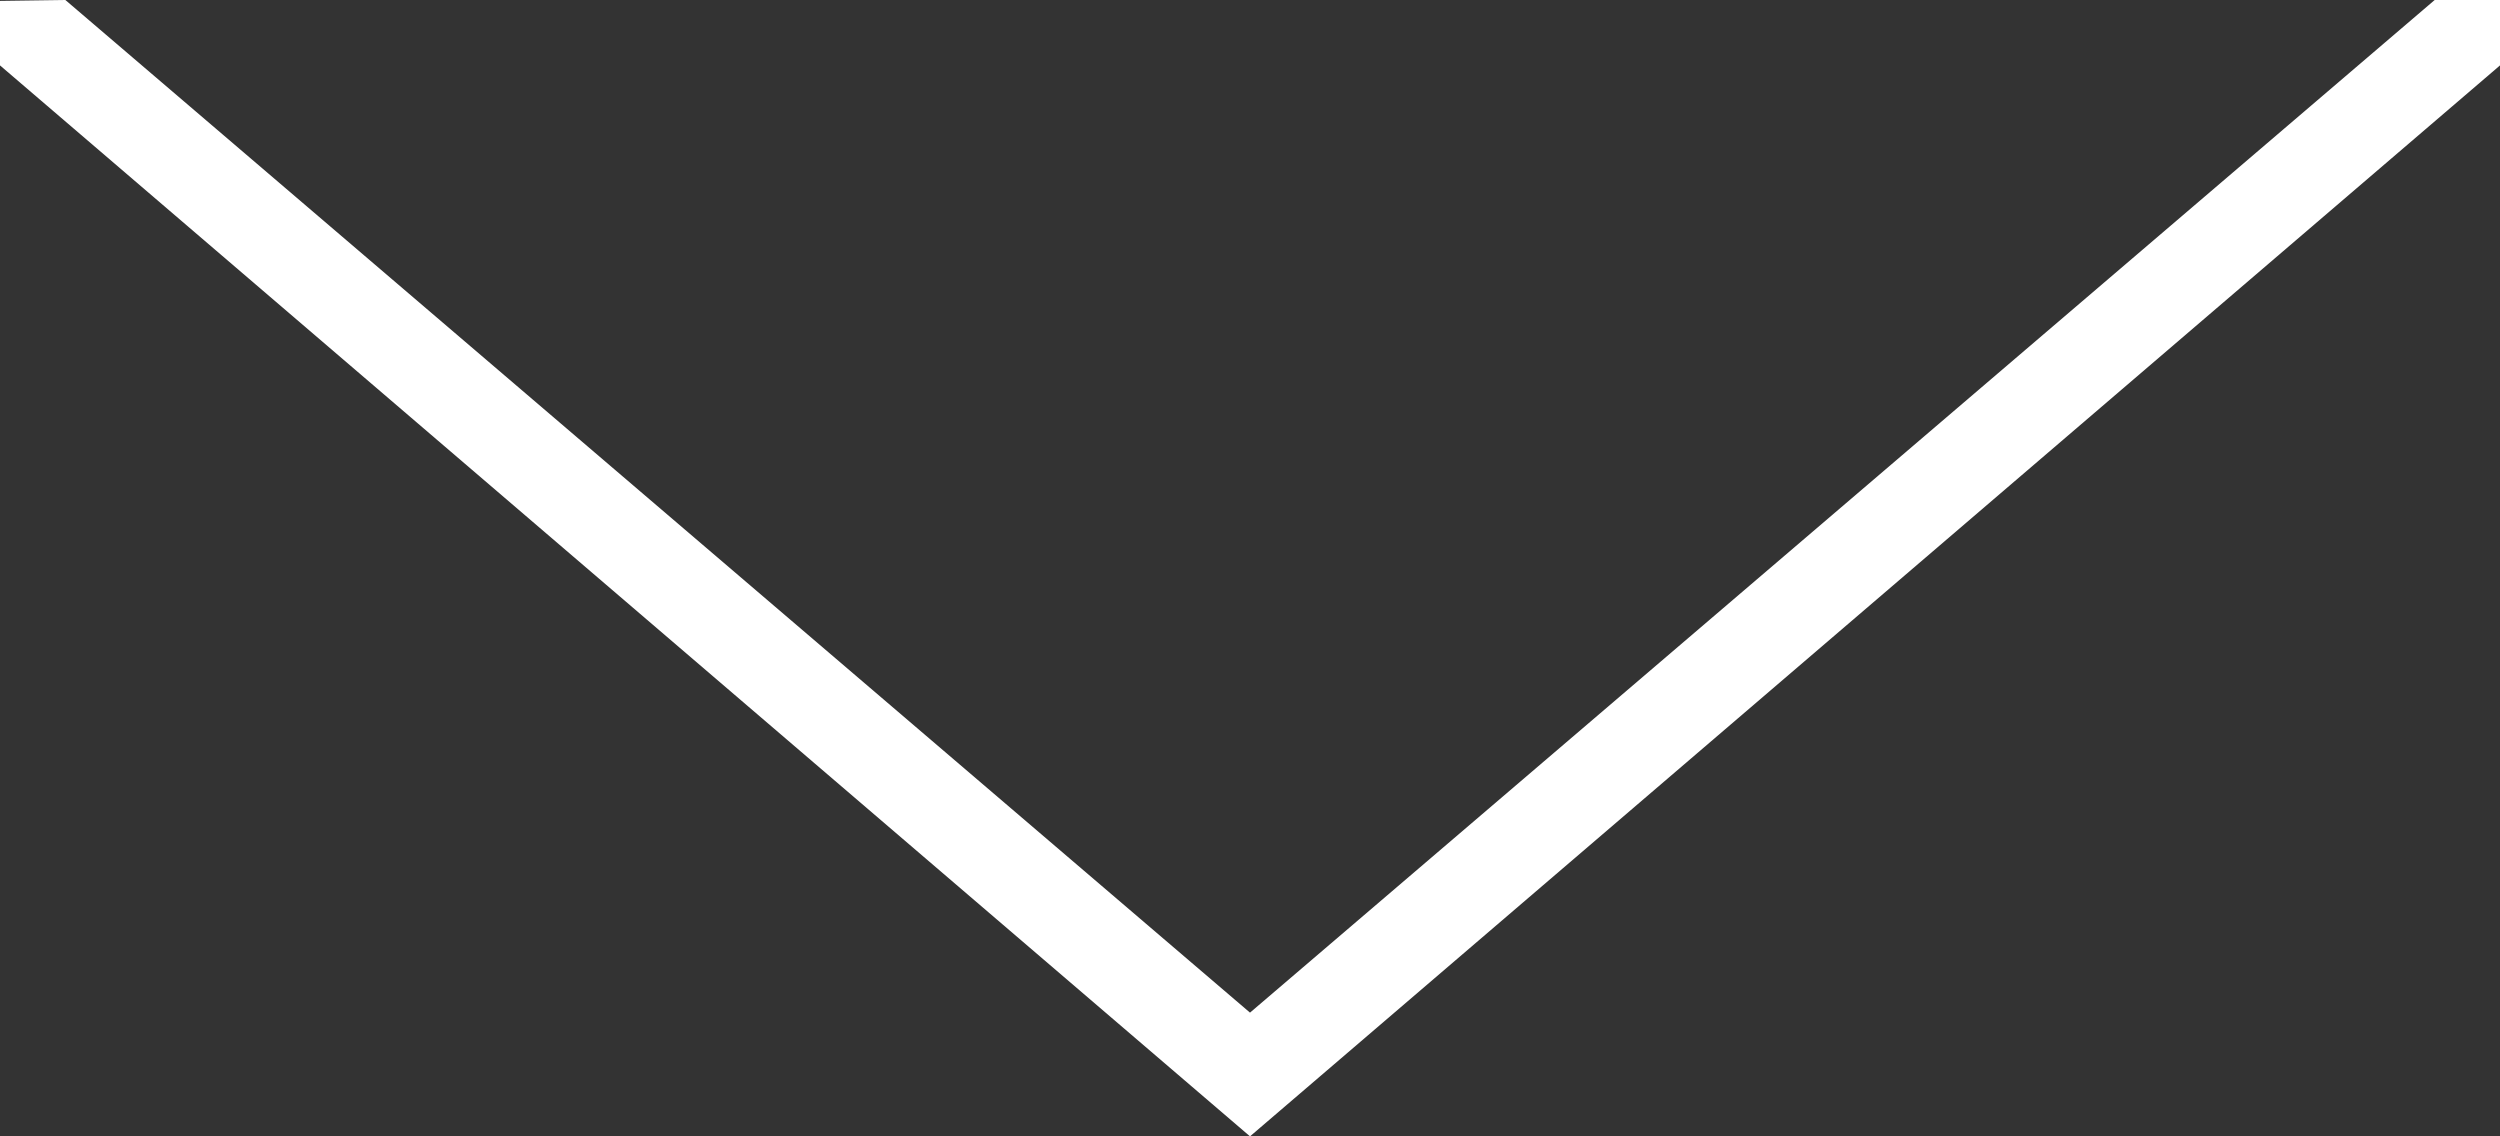
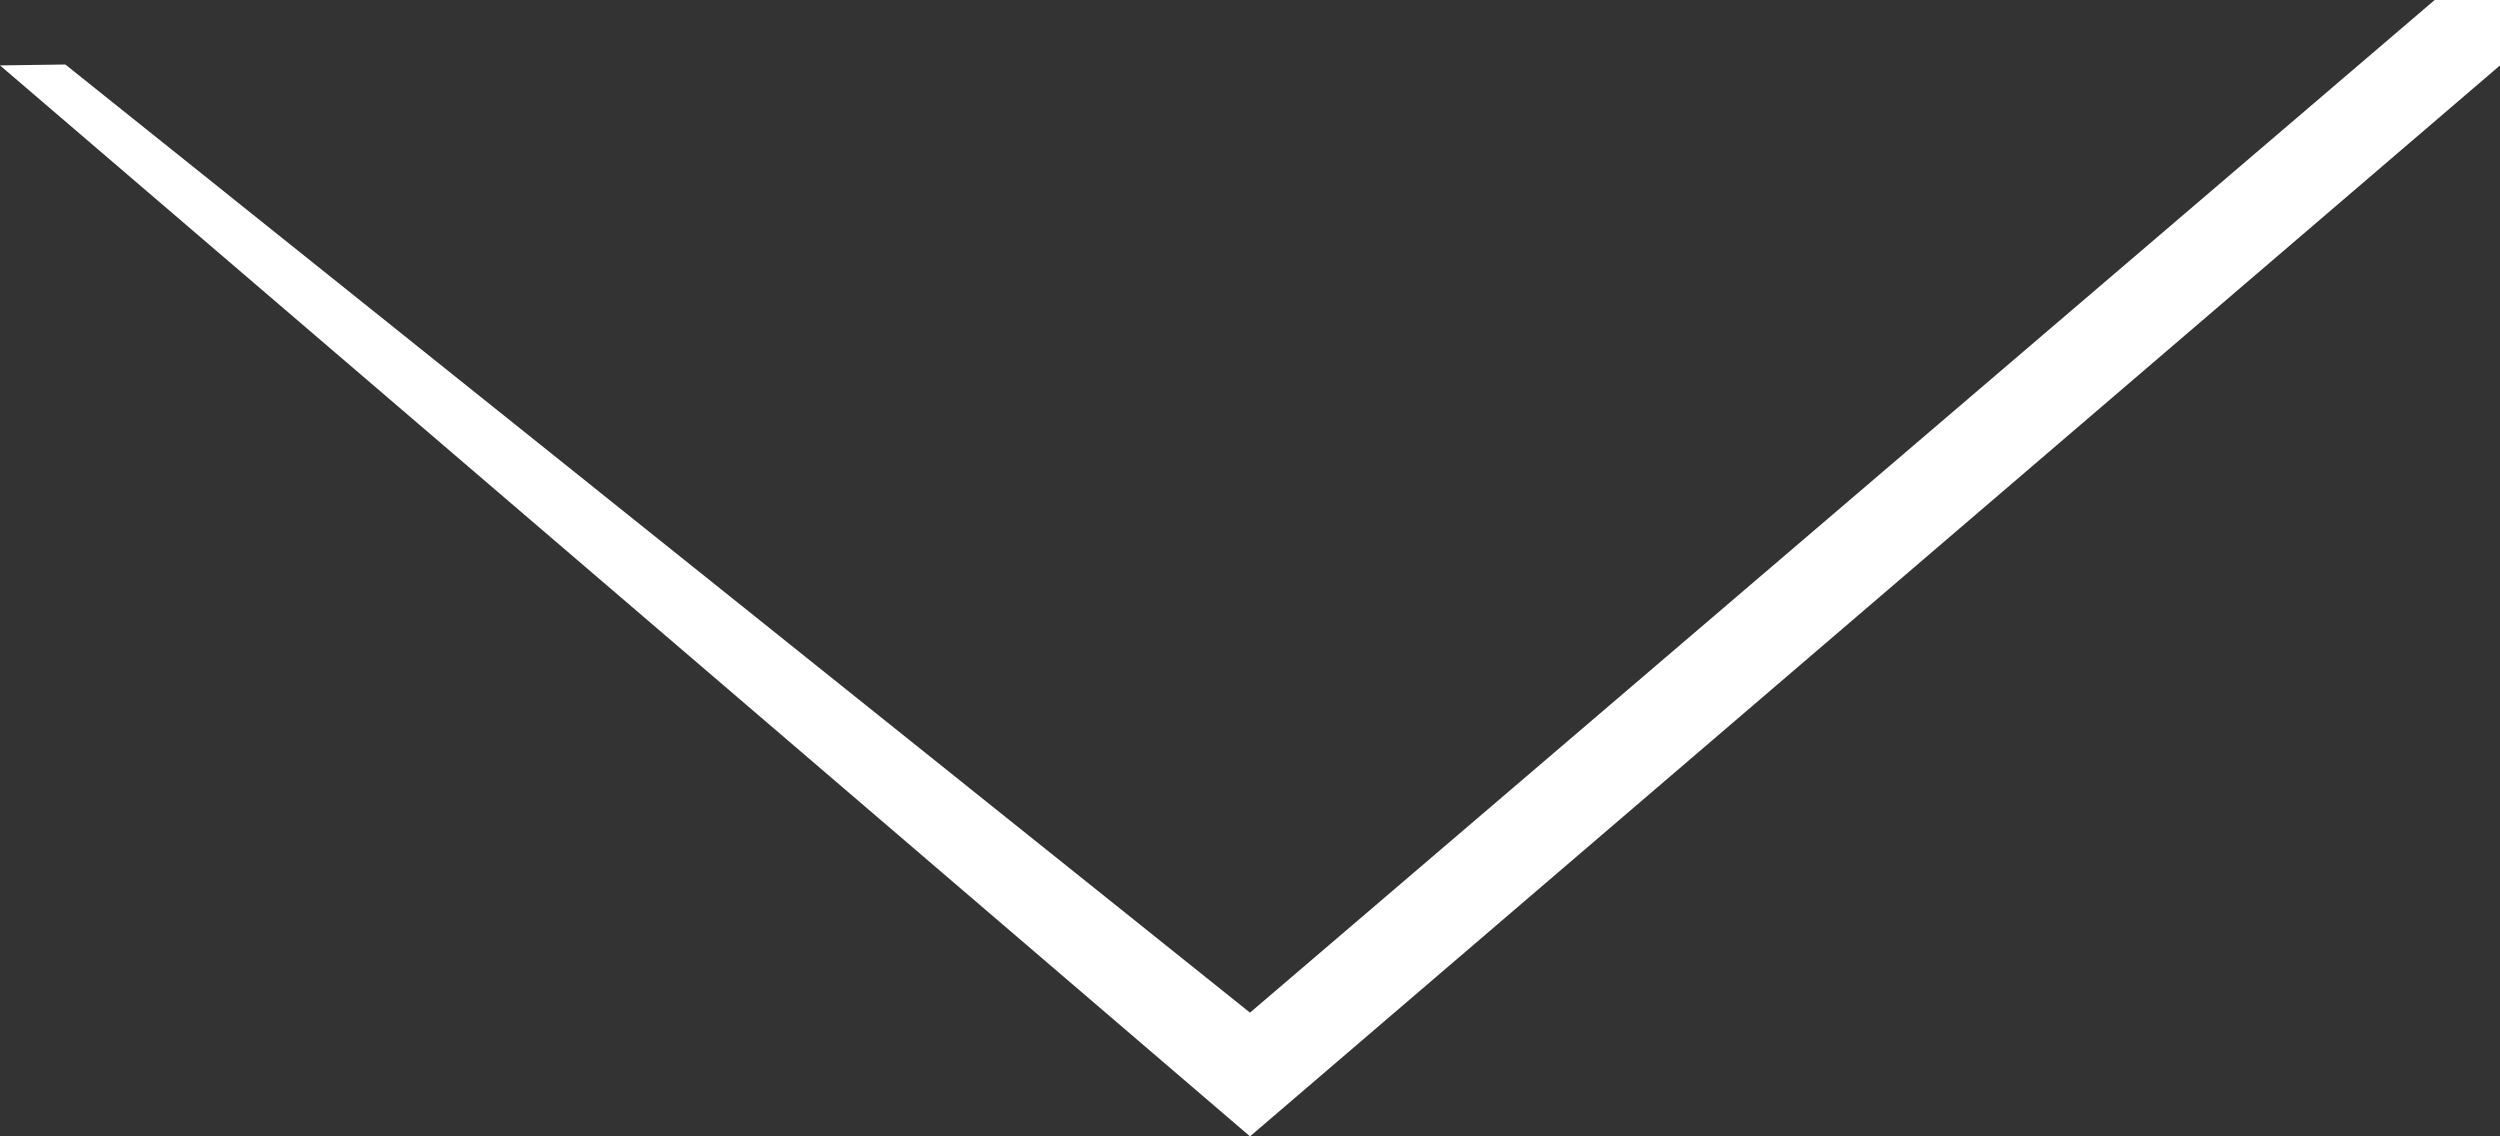
<svg xmlns="http://www.w3.org/2000/svg" width="55" height="25" viewBox="0 -0.02 55 25">
  <rect x="0" y="-0.02" width="55" height="25" fill="#333333" stroke="none" />
-   <path fill="#FFF" d="M27.5 24.98L0 1.419V0l1.438-.02L27.5 22.258 53.563-.02H55v1.439z" />
+   <path fill="#FFF" d="M27.5 24.98L0 1.419l1.438-.02L27.5 22.258 53.563-.02H55v1.439z" />
</svg>